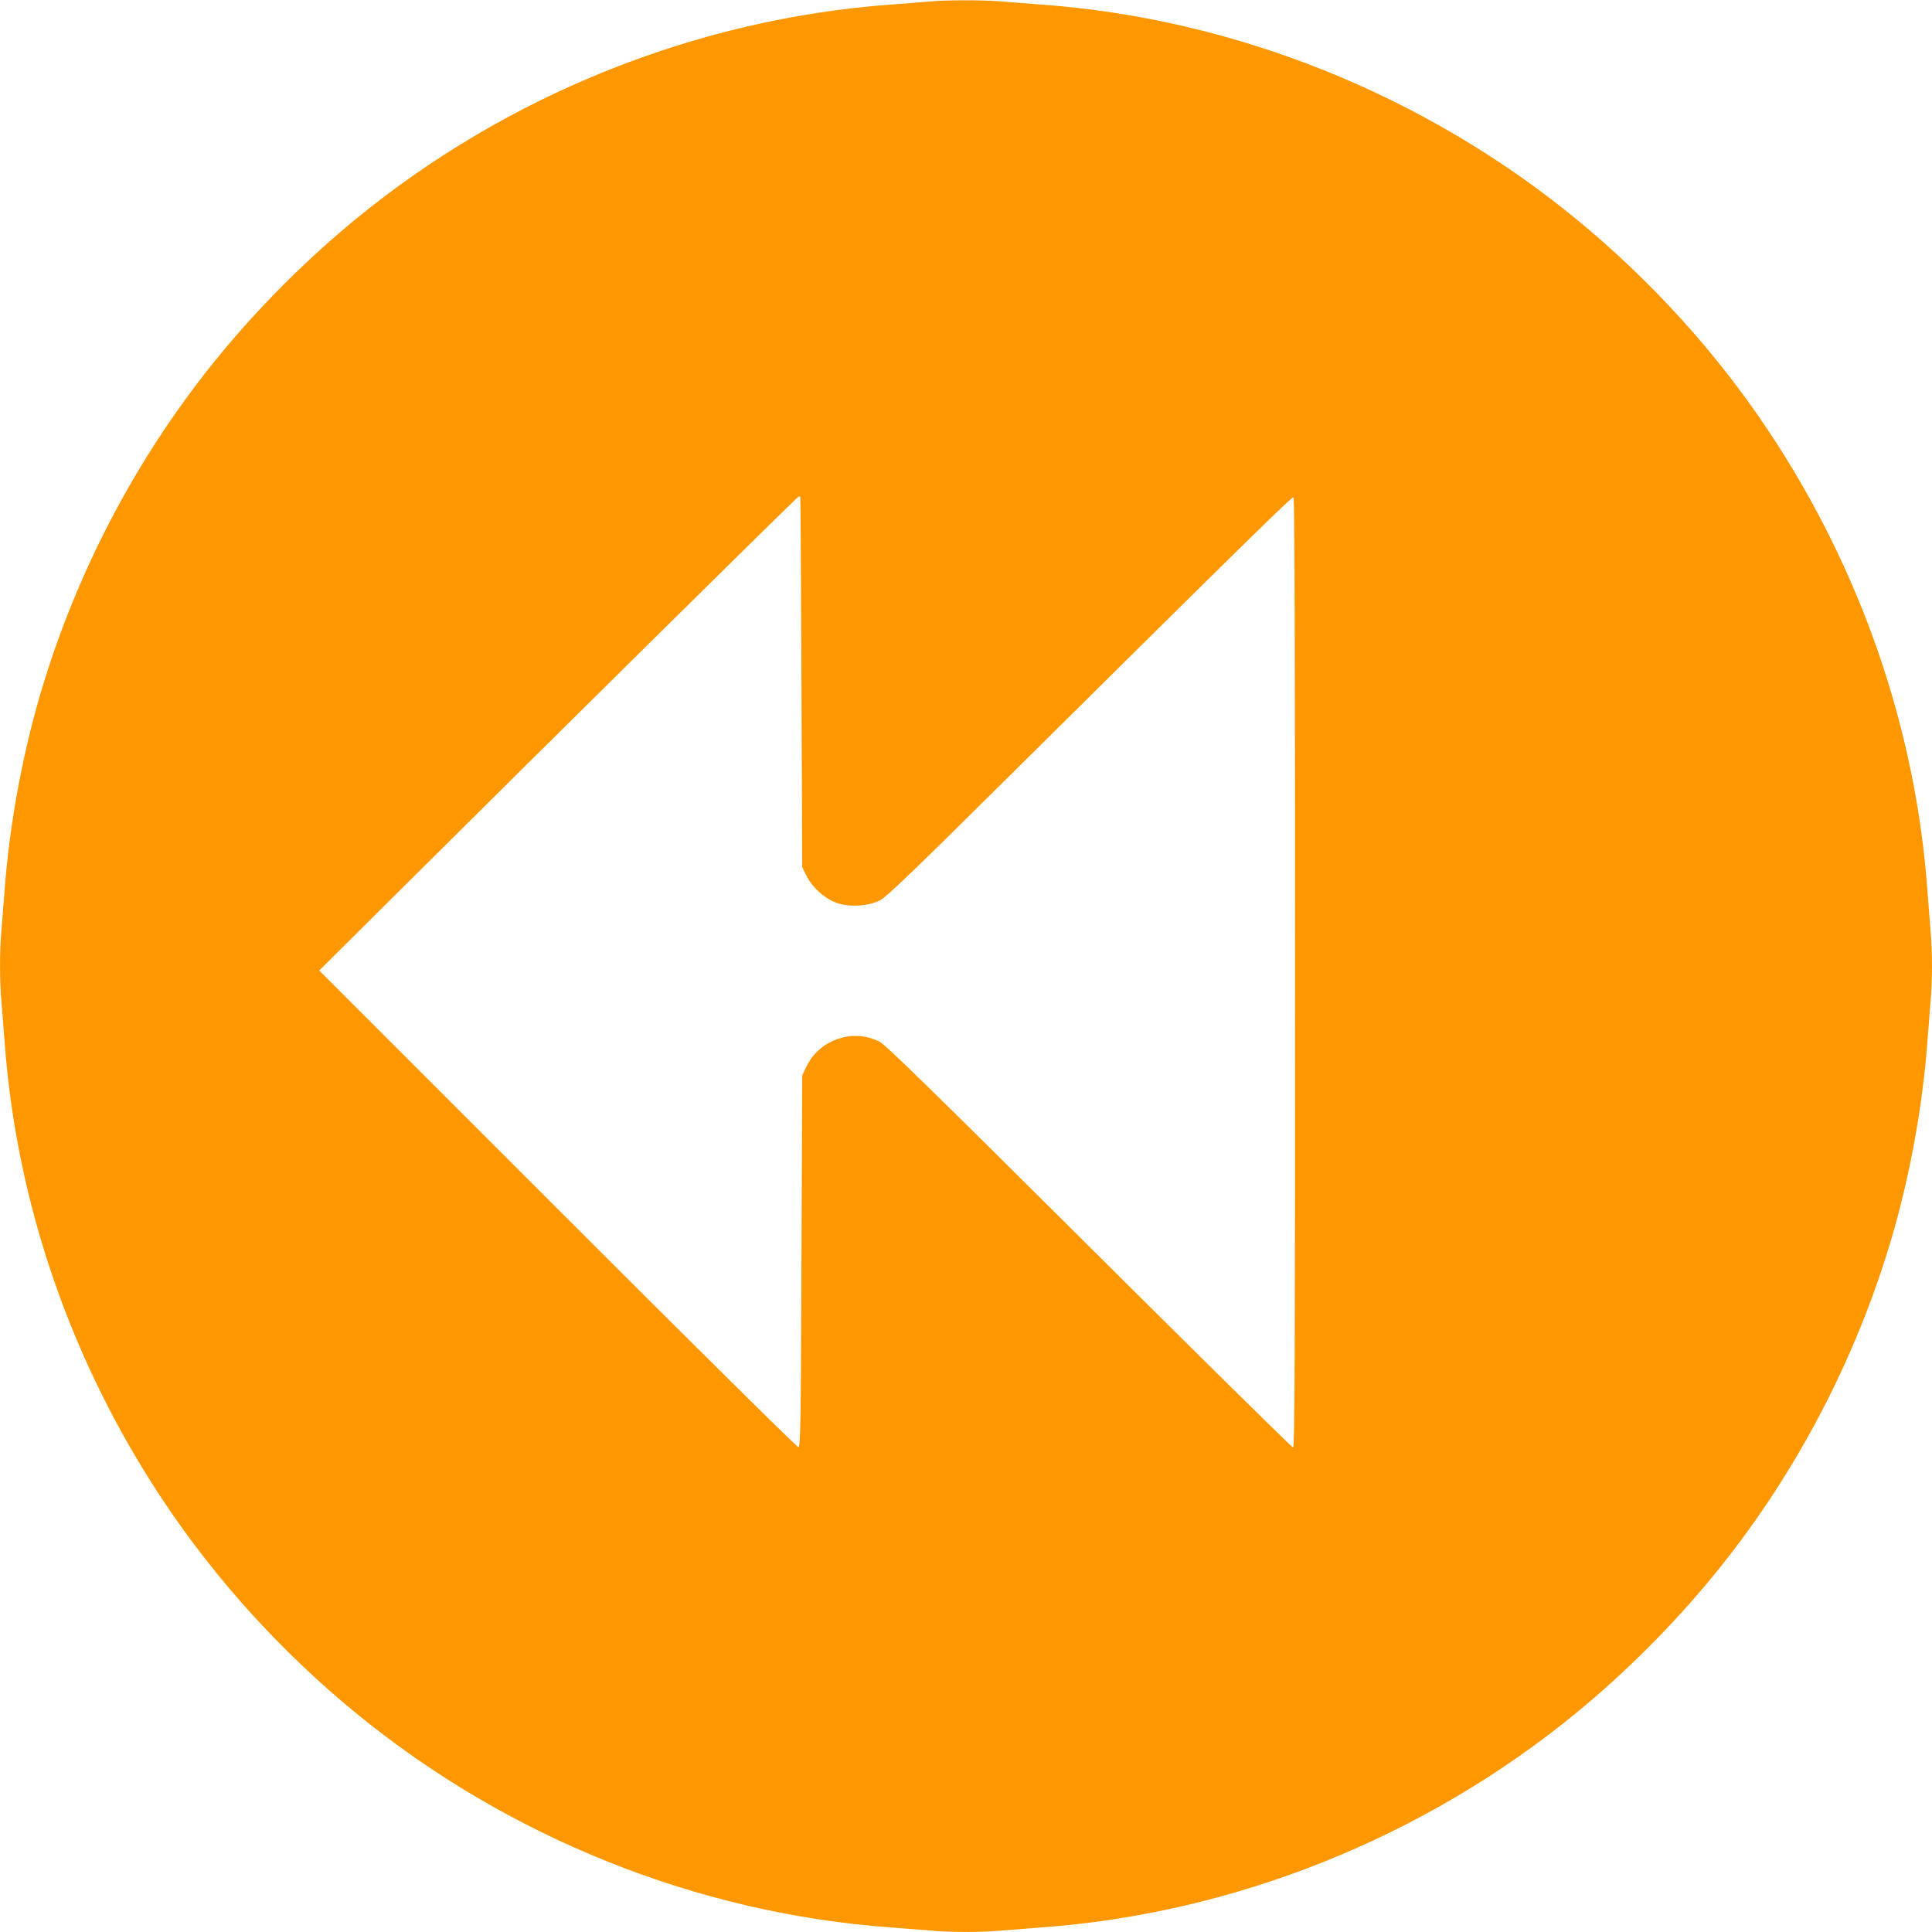
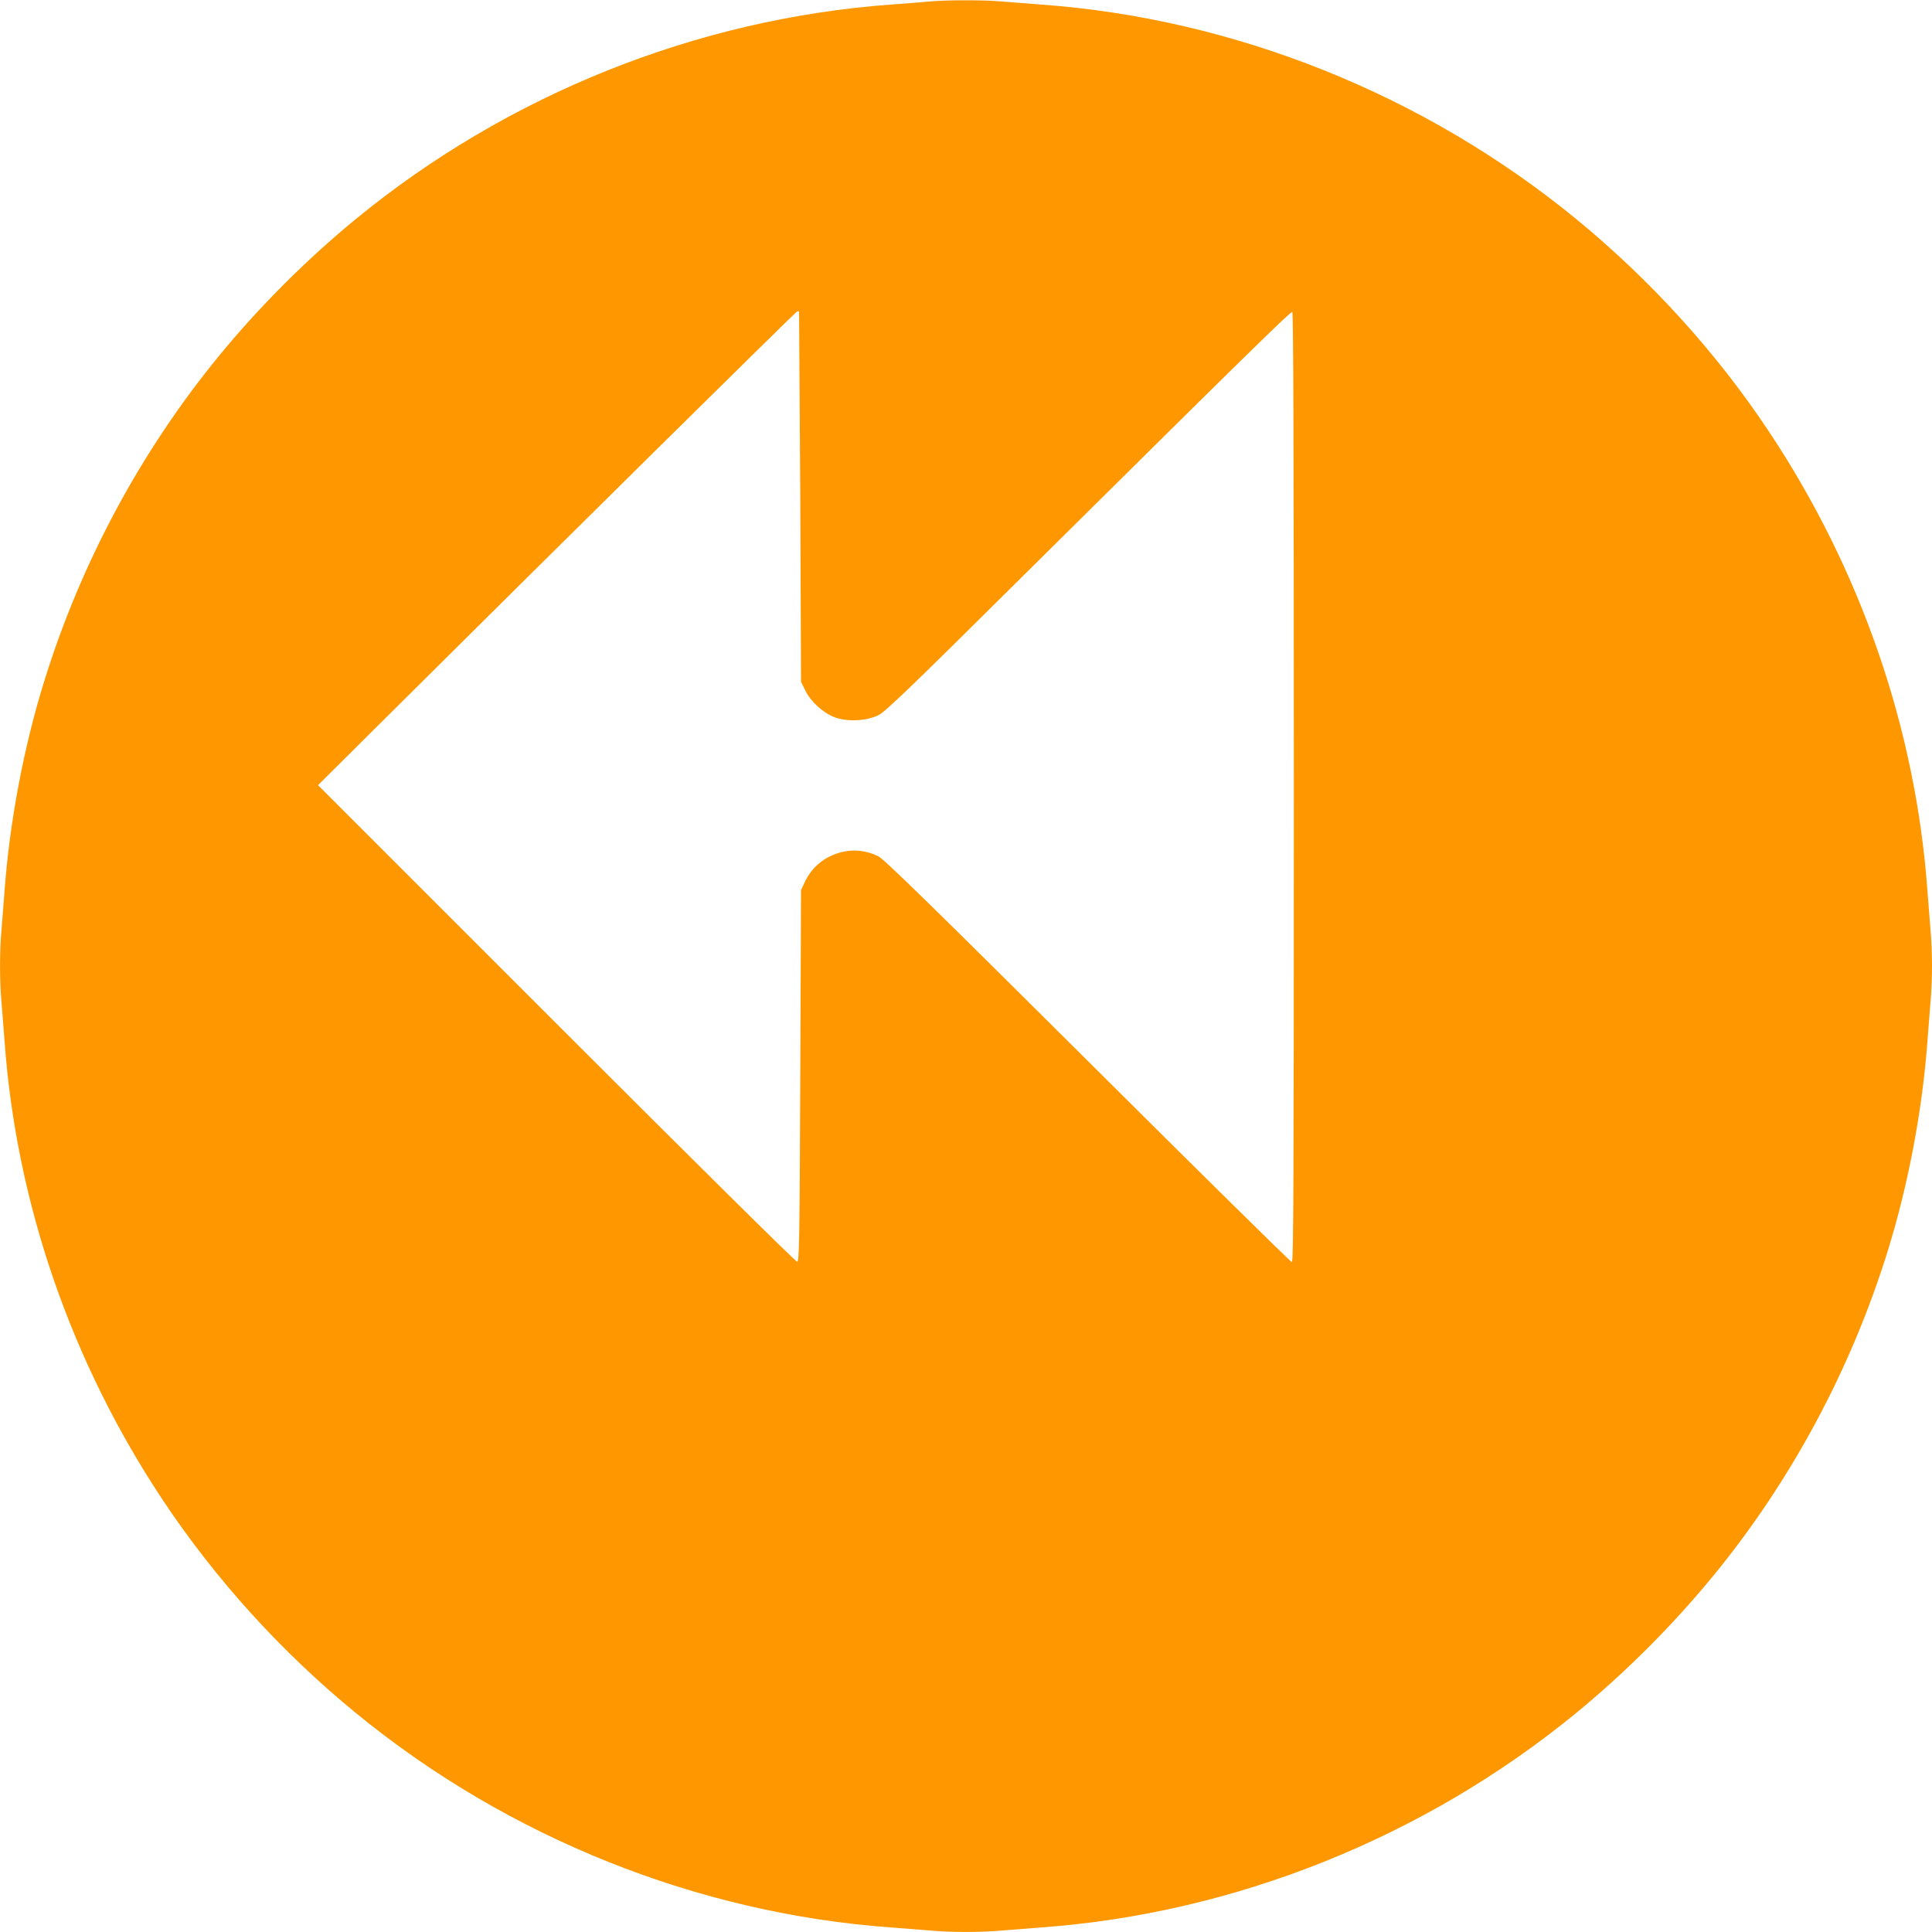
<svg xmlns="http://www.w3.org/2000/svg" version="1.0" width="1280pt" height="1280pt" viewBox="0 0 1280 1280" preserveAspectRatio="xMidYMid meet">
  <g transform="translate(0,1280) scale(0.1,-0.1)" fill="#ff9800" stroke="none">
-     <path d="M6145 12789 c-44 -4 -152 -13 -240 -19 -1287 -94 -2539 -595 -3545 -1419 -328 -269 -643 -584 -911 -911 -516 -630 -912 -1367 -1155 -2150 -137 -439 -231 -940 -264 -1395 -6 -82 -15 -197 -20 -255 -13 -134 -13 -346 0 -480 5 -58 14 -172 20 -255 77 -1075 442 -2133 1053 -3050 348 -522 784 -1003 1277 -1406 1006 -824 2263 -1327 3545 -1419 83 -6 197 -15 255 -20 134 -13 346 -13 480 0 58 5 173 14 255 20 1282 92 2539 595 3545 1419 327 268 642 583 911 911 515 628 912 1367 1155 2150 137 439 231 940 264 1395 6 83 15 197 20 255 6 58 10 166 10 240 0 74 -4 182 -10 240 -5 58 -14 173 -20 255 -77 1075 -442 2133 -1053 3050 -348 523 -782 1000 -1277 1406 -1005 823 -2263 1327 -3545 1419 -82 6 -197 15 -255 20 -121 11 -378 11 -495 -1z m-843 -3281 c2 -2 5 -554 8 -1228 l5 -1225 28 -57 c36 -74 119 -150 195 -178 83 -32 214 -25 292 15 44 22 224 195 908 874 1554 1540 1822 1802 1832 1796 7 -4 10 -1031 10 -3151 0 -2562 -2 -3144 -13 -3144 -7 0 -616 600 -1352 1333 -1037 1032 -1351 1338 -1388 1356 -78 38 -162 48 -241 28 -114 -28 -201 -99 -249 -205 l-22 -47 -5 -1230 c-4 -1083 -7 -1230 -20 -1233 -9 -1 -676 659 -1595 1578 l-1580 1580 370 368 c1213 1206 2798 2772 2806 2772 5 0 10 -1 11 -2z" />
+     <path d="M6145 12789 c-44 -4 -152 -13 -240 -19 -1287 -94 -2539 -595 -3545 -1419 -328 -269 -643 -584 -911 -911 -516 -630 -912 -1367 -1155 -2150 -137 -439 -231 -940 -264 -1395 -6 -82 -15 -197 -20 -255 -13 -134 -13 -346 0 -480 5 -58 14 -172 20 -255 77 -1075 442 -2133 1053 -3050 348 -522 784 -1003 1277 -1406 1006 -824 2263 -1327 3545 -1419 83 -6 197 -15 255 -20 134 -13 346 -13 480 0 58 5 173 14 255 20 1282 92 2539 595 3545 1419 327 268 642 583 911 911 515 628 912 1367 1155 2150 137 439 231 940 264 1395 6 83 15 197 20 255 6 58 10 166 10 240 0 74 -4 182 -10 240 -5 58 -14 173 -20 255 -77 1075 -442 2133 -1053 3050 -348 523 -782 1000 -1277 1406 -1005 823 -2263 1327 -3545 1419 -82 6 -197 15 -255 20 -121 11 -378 11 -495 -1z m-843 -3281 l5 -1225 28 -57 c36 -74 119 -150 195 -178 83 -32 214 -25 292 15 44 22 224 195 908 874 1554 1540 1822 1802 1832 1796 7 -4 10 -1031 10 -3151 0 -2562 -2 -3144 -13 -3144 -7 0 -616 600 -1352 1333 -1037 1032 -1351 1338 -1388 1356 -78 38 -162 48 -241 28 -114 -28 -201 -99 -249 -205 l-22 -47 -5 -1230 c-4 -1083 -7 -1230 -20 -1233 -9 -1 -676 659 -1595 1578 l-1580 1580 370 368 c1213 1206 2798 2772 2806 2772 5 0 10 -1 11 -2z" />
  </g>
</svg>